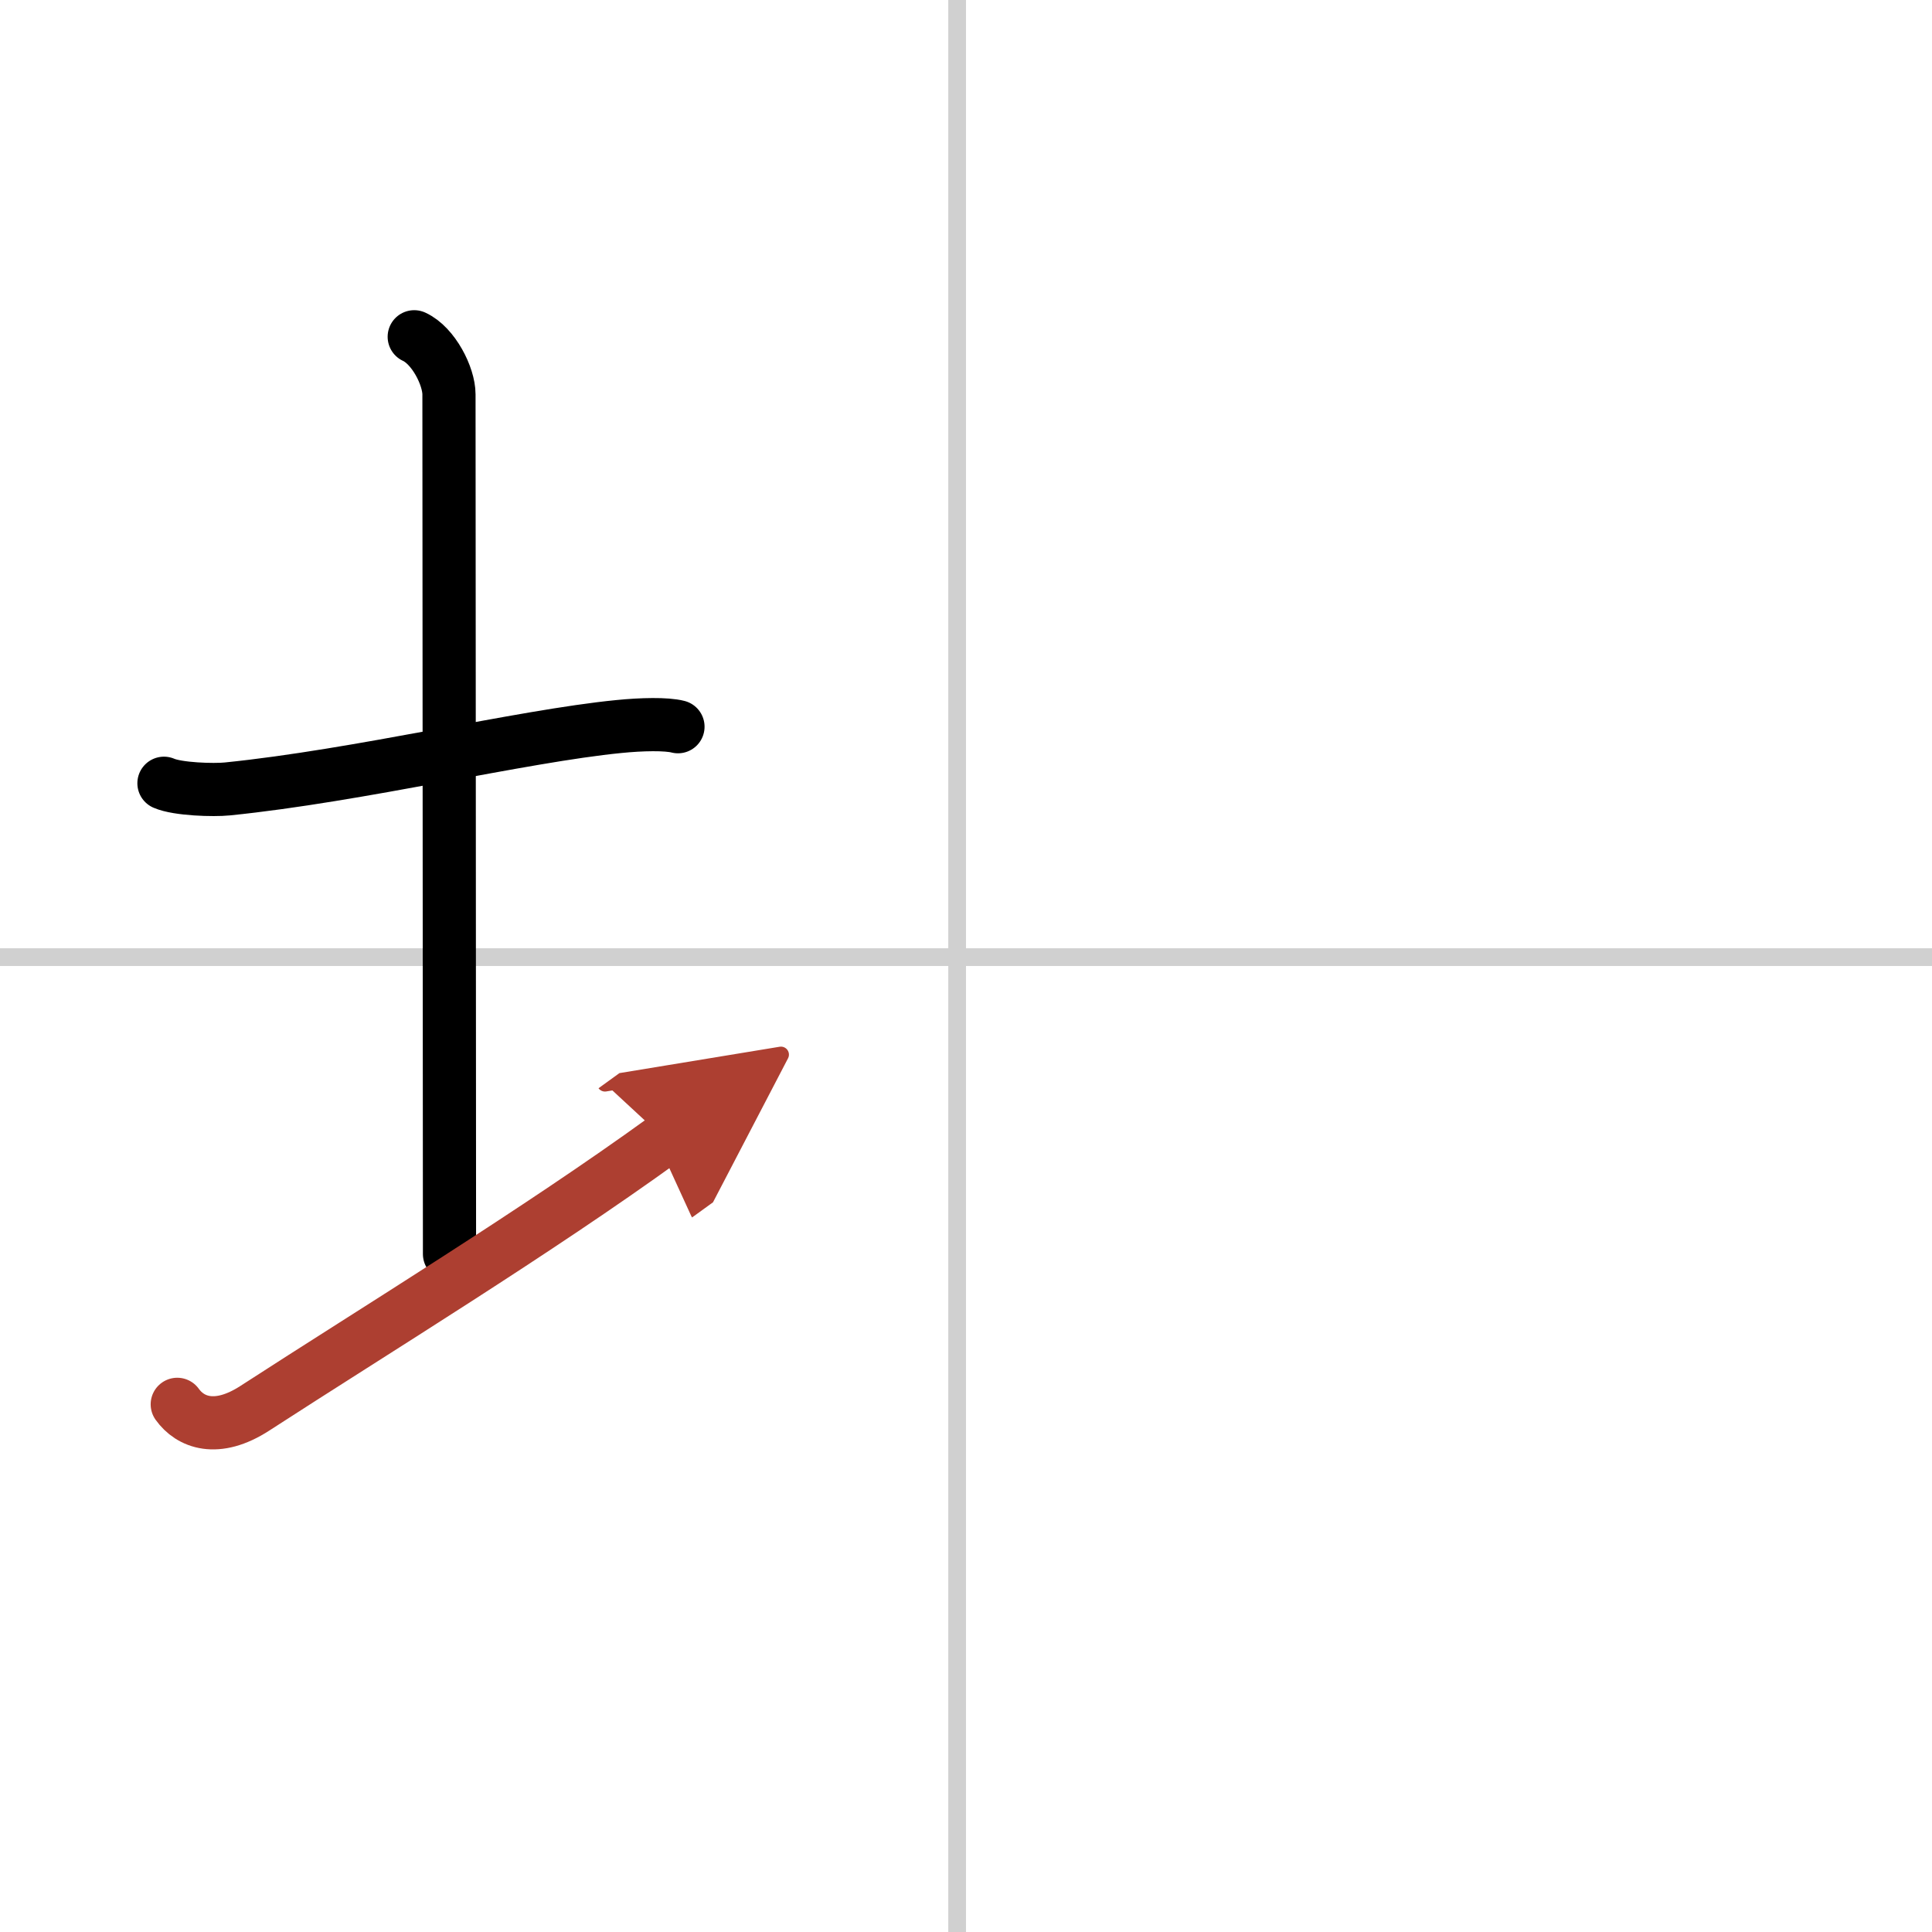
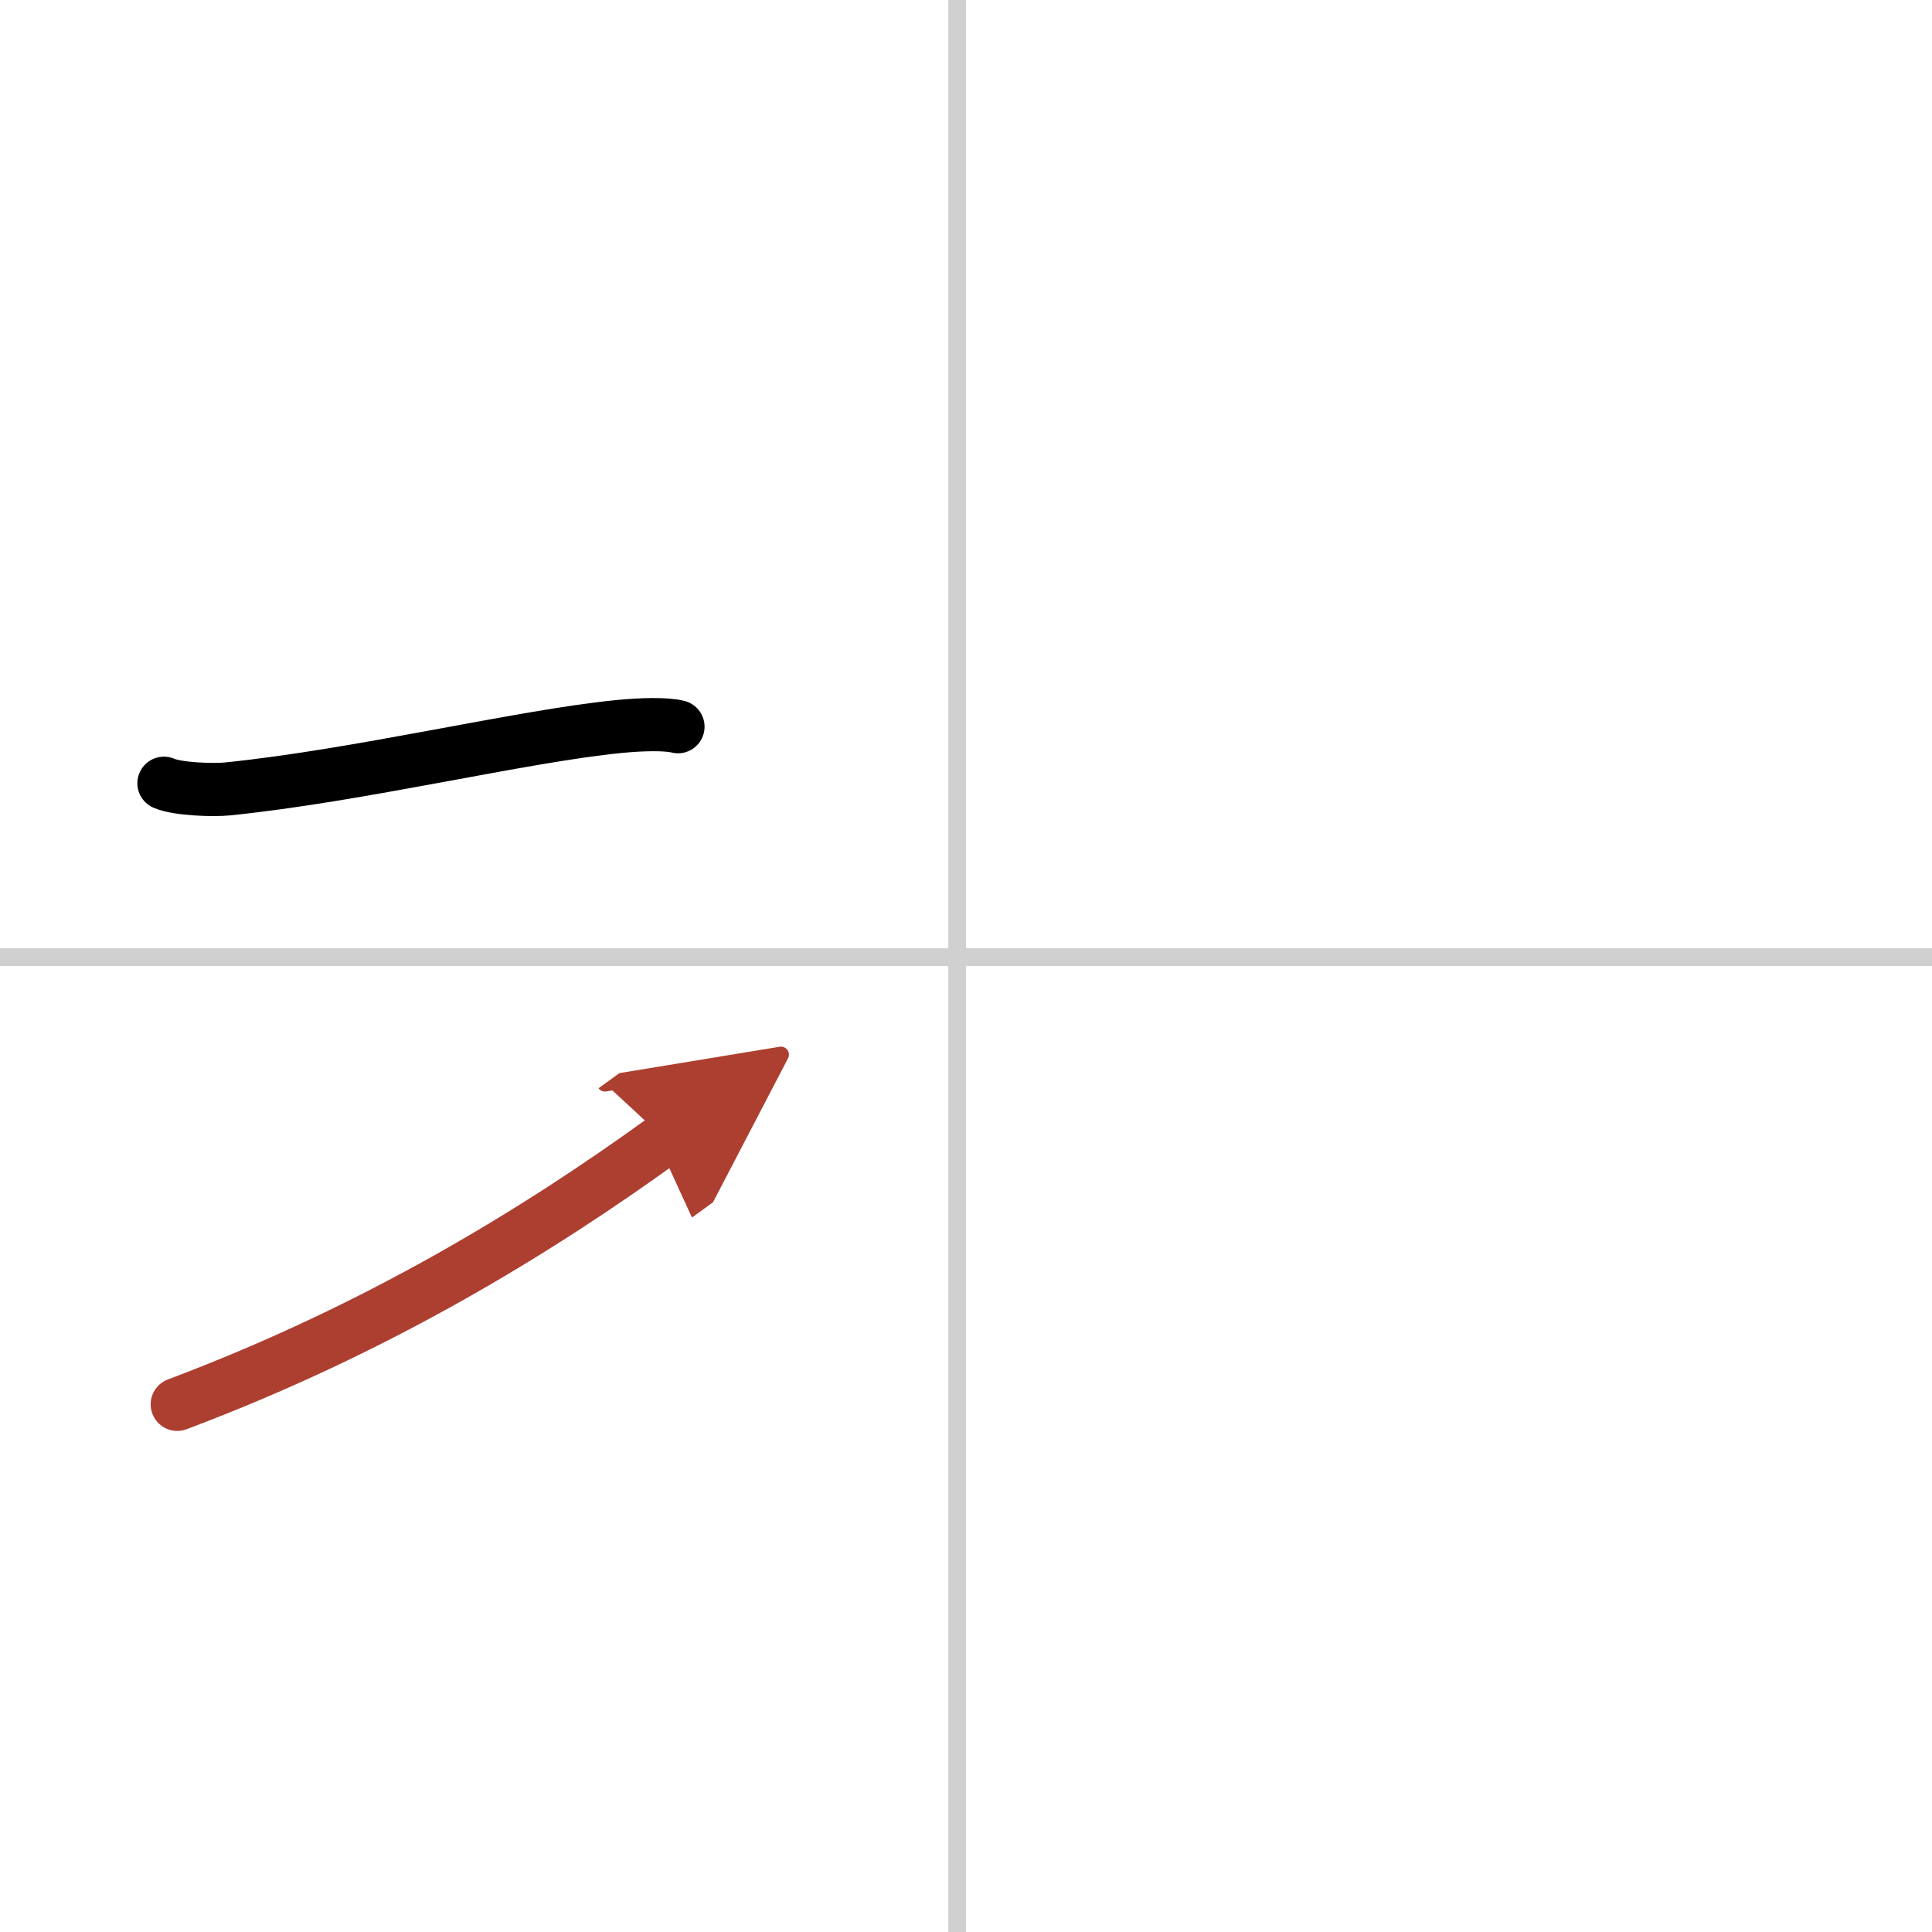
<svg xmlns="http://www.w3.org/2000/svg" width="400" height="400" viewBox="0 0 109 109">
  <defs>
    <marker id="a" markerWidth="4" orient="auto" refX="1" refY="5" viewBox="0 0 10 10">
      <polyline points="0 0 10 5 0 10 1 5" fill="#ad3f31" stroke="#ad3f31" />
    </marker>
  </defs>
  <g fill="none" stroke="#000" stroke-linecap="round" stroke-linejoin="round" stroke-width="3">
    <rect width="100%" height="100%" fill="#fff" stroke="#fff" />
    <line x1="54" x2="54" y2="109" stroke="#d0d0d0" stroke-width="1" />
    <line x2="109" y1="54" y2="54" stroke="#d0d0d0" stroke-width="1" />
    <path d="m9.25 44.19c0.78 0.34 2.8 0.4 3.58 0.32 7.42-0.75 16.59-2.98 22.08-3.52 1.29-0.13 2.69-0.16 3.34 0.01" />
-     <path d="m23.37 19c1.09 0.5 1.96 2.23 1.96 3.25 0 7.25 0.03 37.75 0.03 48.5" />
-     <path d="M10,79.23c0.73,1.02,2.22,1.62,4.38,0.22C21.25,75,30.25,69.5,37.5,64.25" marker-end="url(#a)" stroke="#ad3f31" />
+     <path d="M10,79.23C21.25,75,30.25,69.5,37.5,64.25" marker-end="url(#a)" stroke="#ad3f31" />
  </g>
</svg>